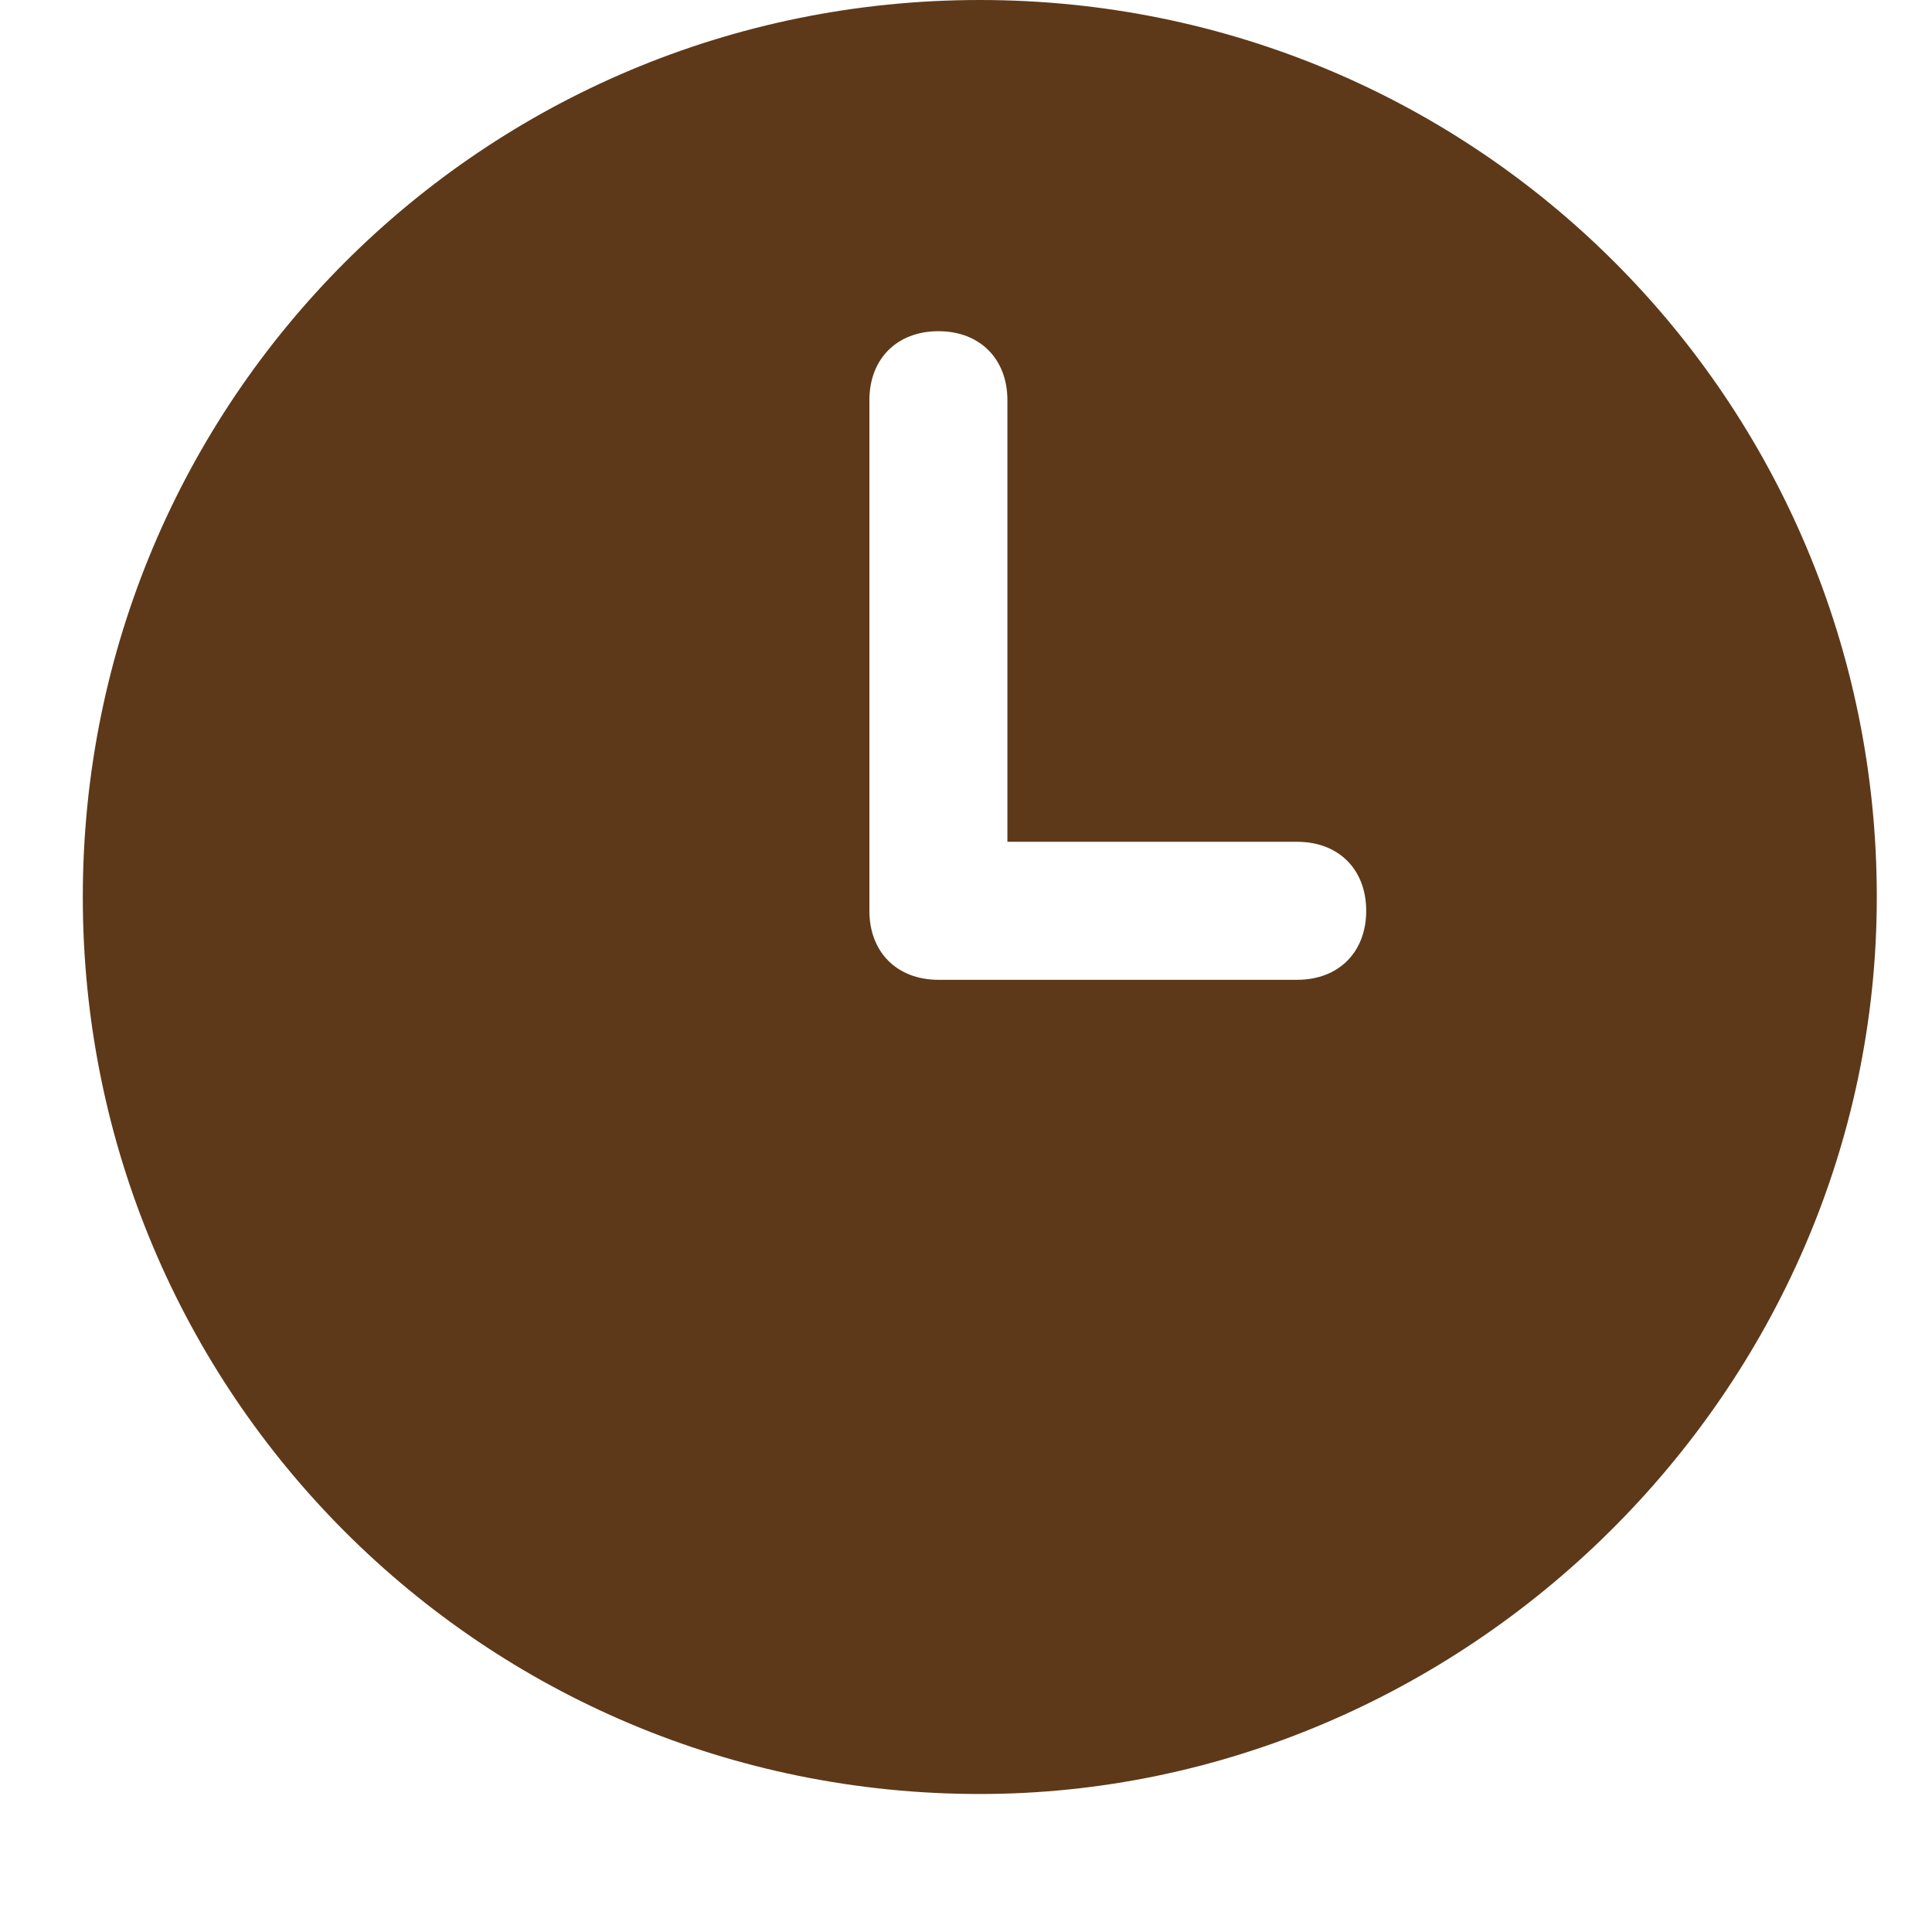
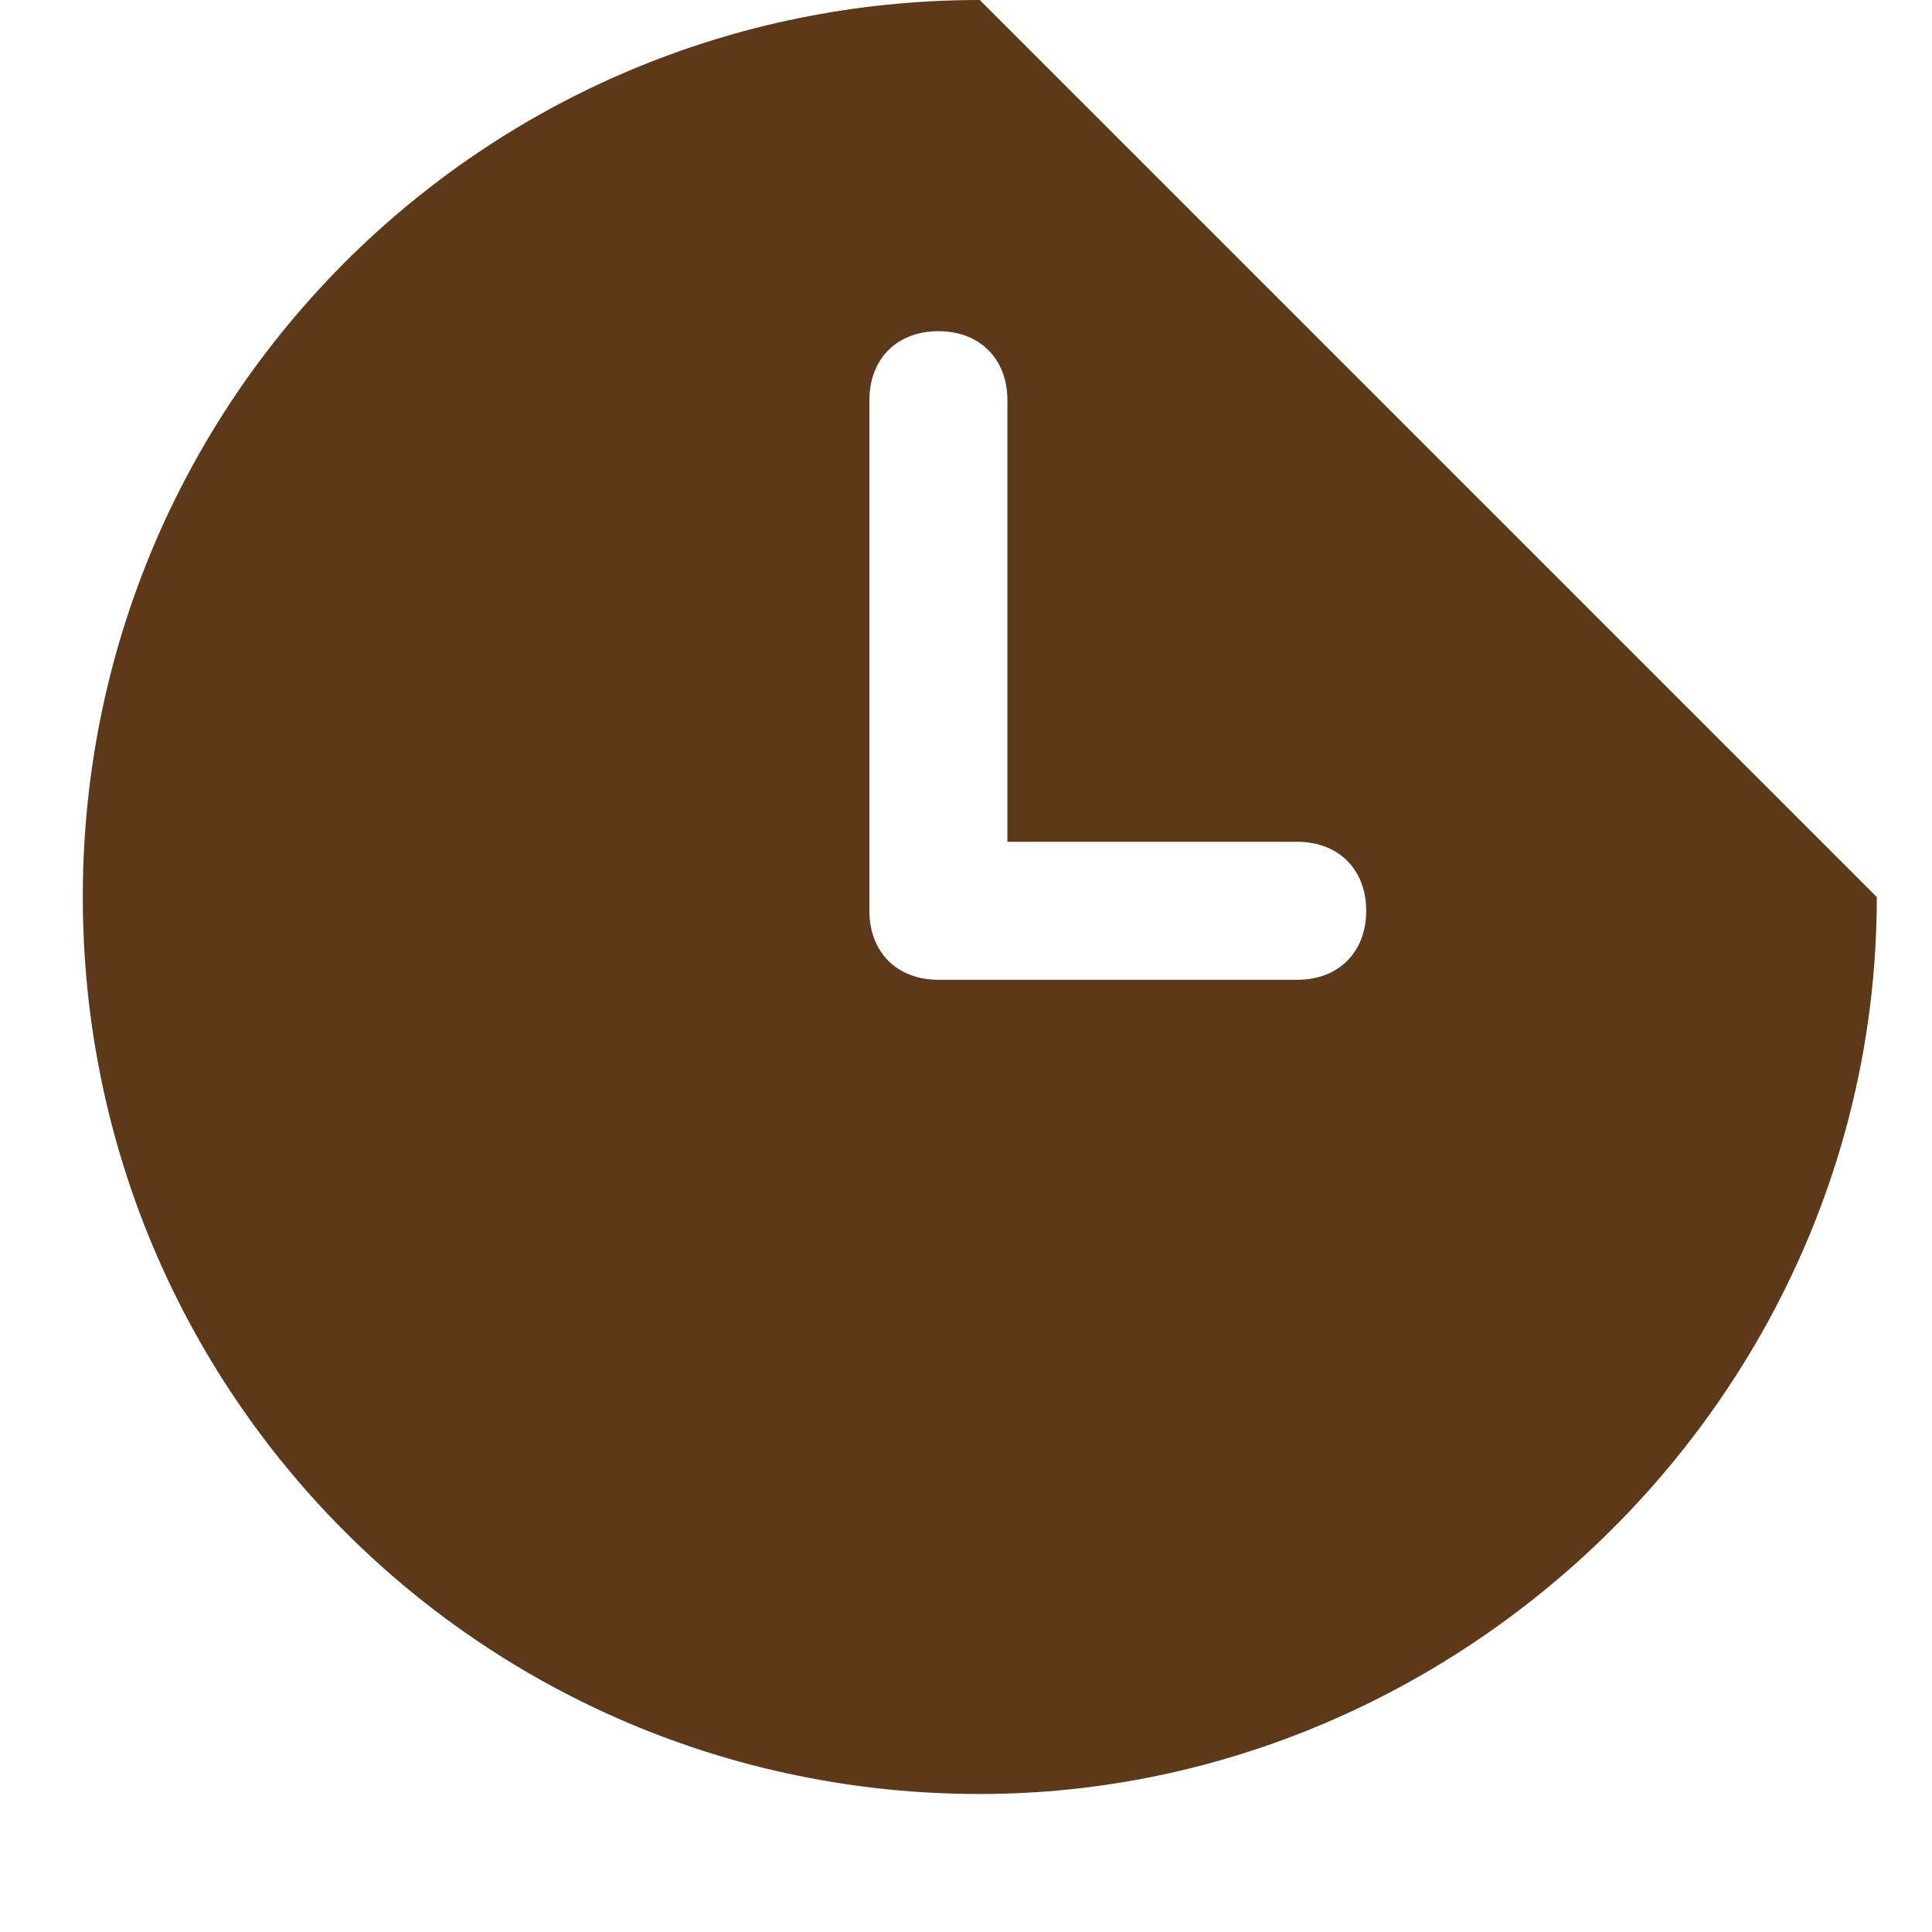
<svg xmlns="http://www.w3.org/2000/svg" version="1.1" id="圖層_1" x="0px" y="0px" viewBox="0 0 14 14" style="enable-background:new 0 0 14 14;" xml:space="preserve">
  <style type="text/css">
	.st0{fill:#5D3919;}
</style>
-   <path class="st0" d="M7.1,0C3.5,0,0.6,2.9,0.6,6.5S3.5,13,7.1,13c3.5,0,6.5-2.9,6.5-6.5S10.7,0,7.1,0z M9.4,7.1H6.8  c-0.3,0-0.5-0.2-0.5-0.5V2.9c0-0.3,0.2-0.5,0.5-0.5s0.5,0.2,0.5,0.5v3.2h2.1c0.3,0,0.5,0.2,0.5,0.5C9.9,6.9,9.7,7.1,9.4,7.1z" />
+   <path class="st0" d="M7.1,0C3.5,0,0.6,2.9,0.6,6.5S3.5,13,7.1,13c3.5,0,6.5-2.9,6.5-6.5z M9.4,7.1H6.8  c-0.3,0-0.5-0.2-0.5-0.5V2.9c0-0.3,0.2-0.5,0.5-0.5s0.5,0.2,0.5,0.5v3.2h2.1c0.3,0,0.5,0.2,0.5,0.5C9.9,6.9,9.7,7.1,9.4,7.1z" />
</svg>